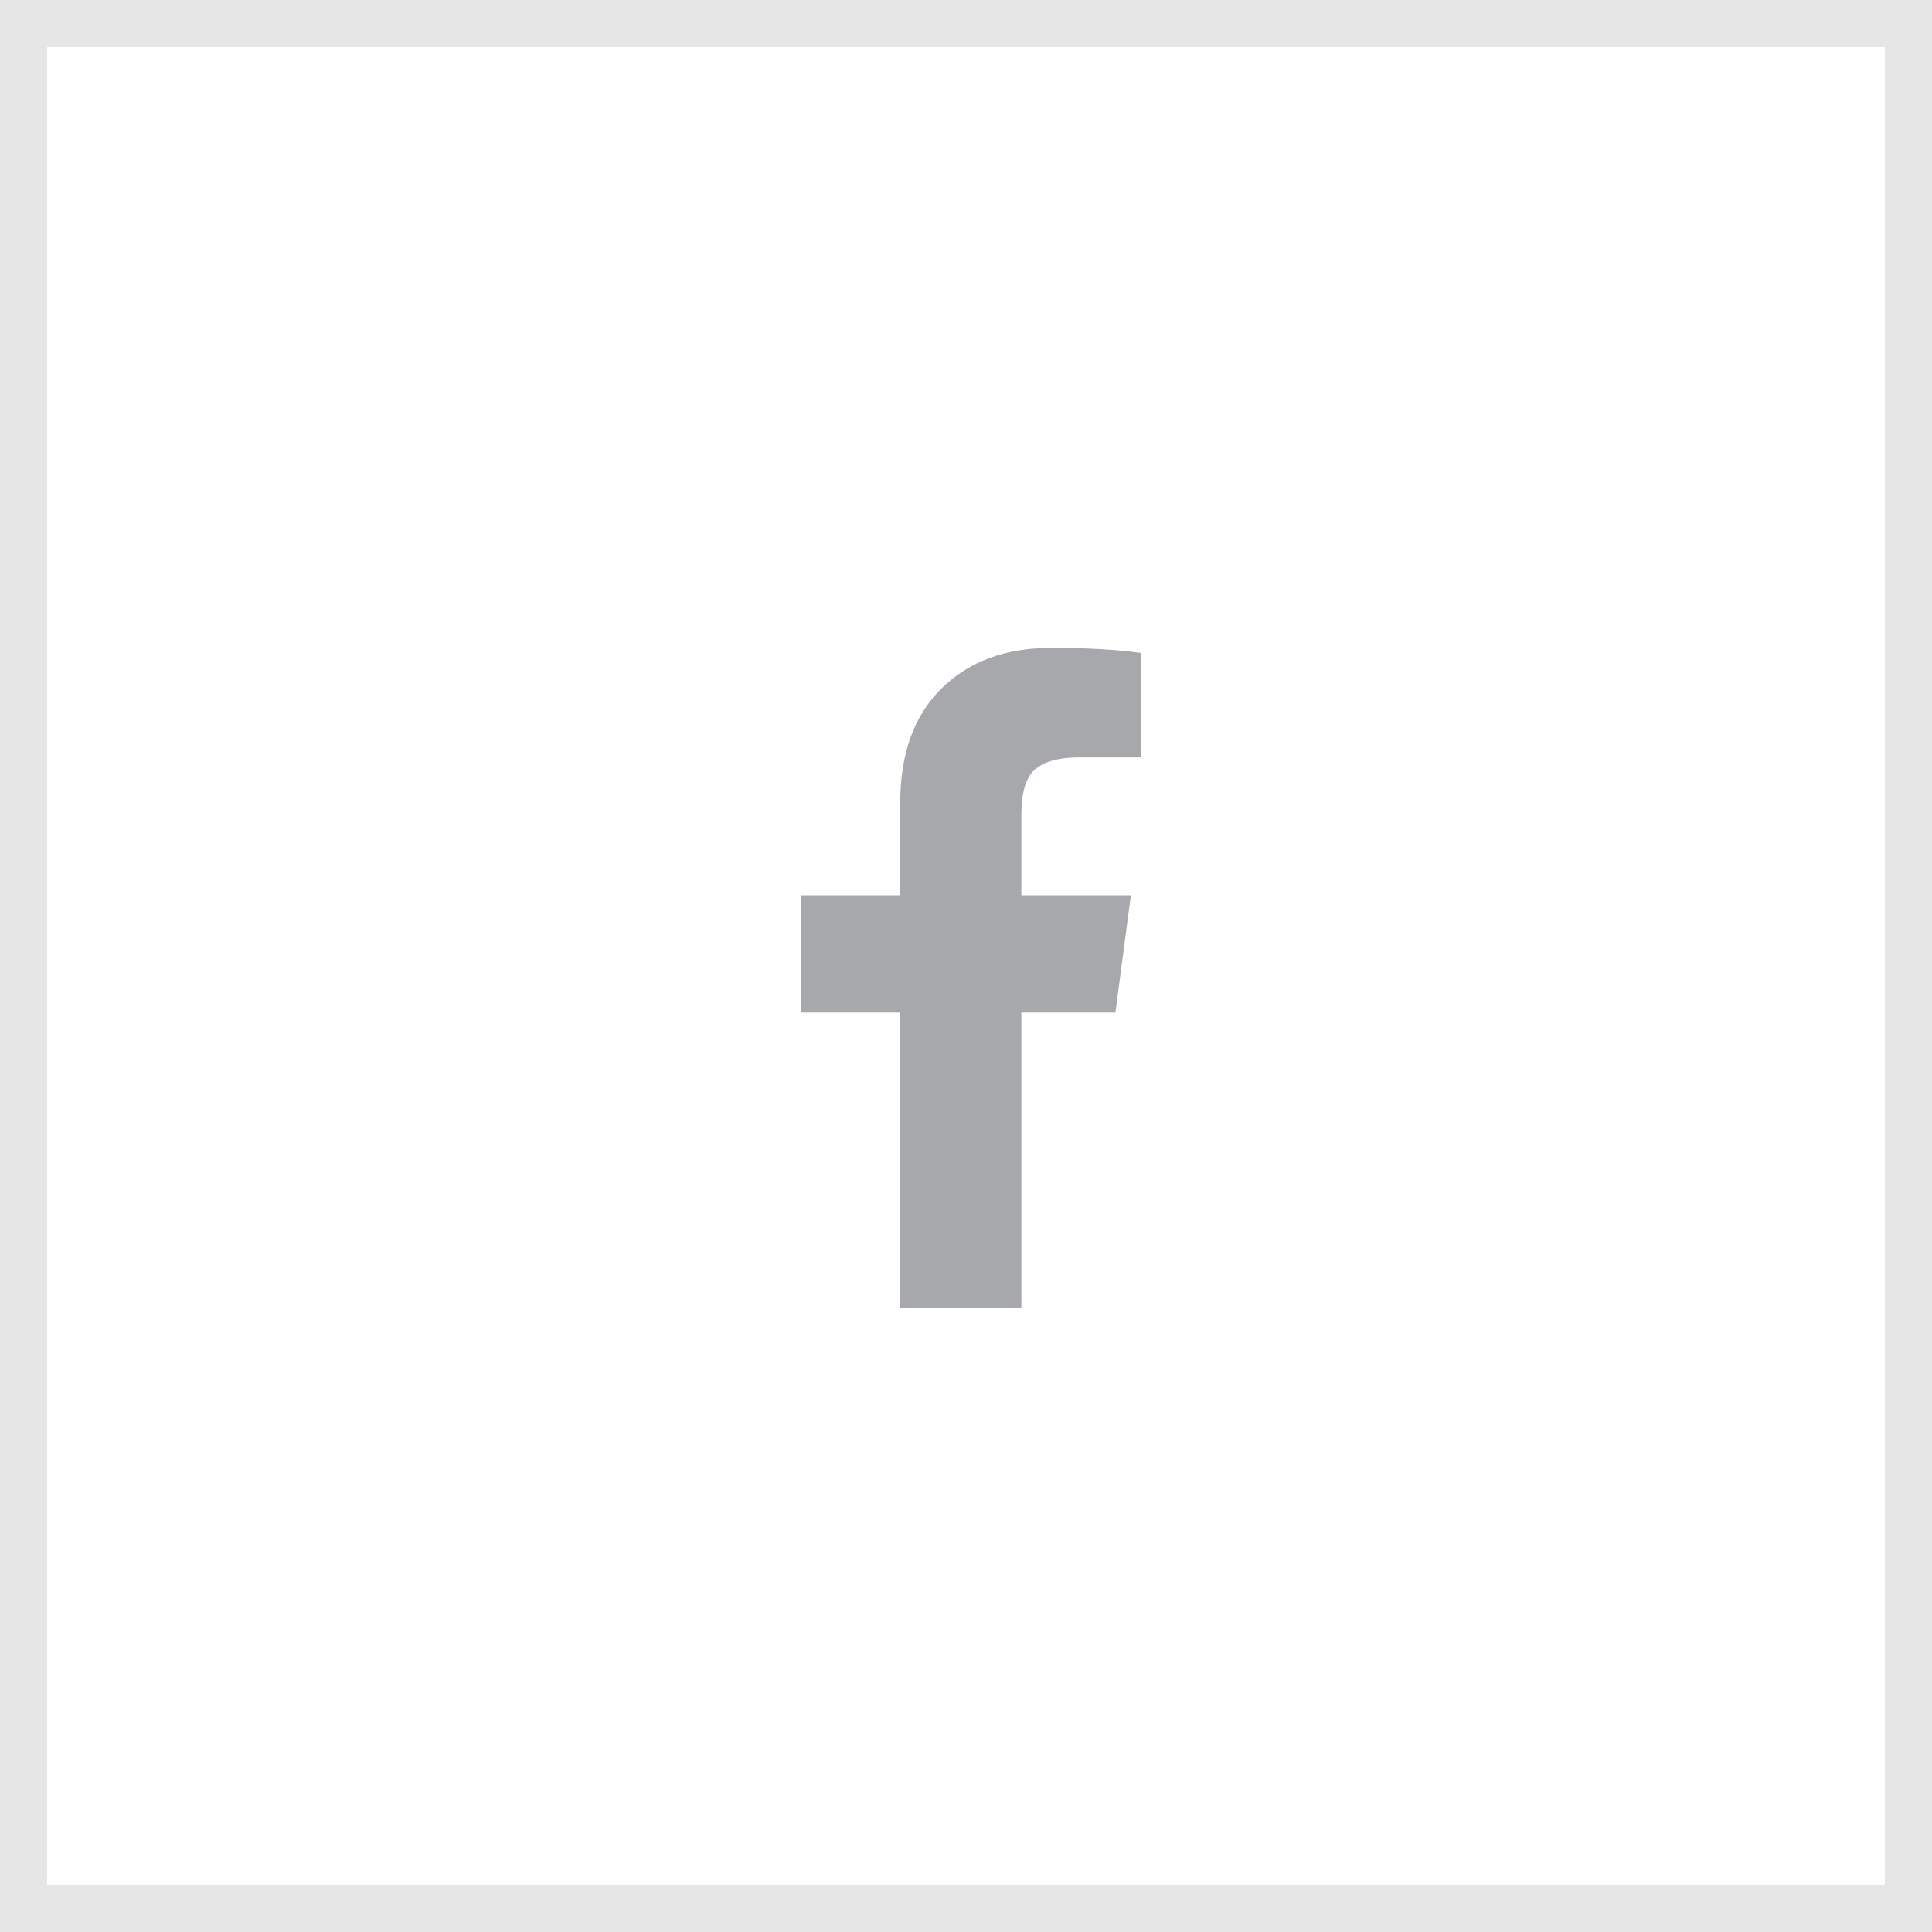
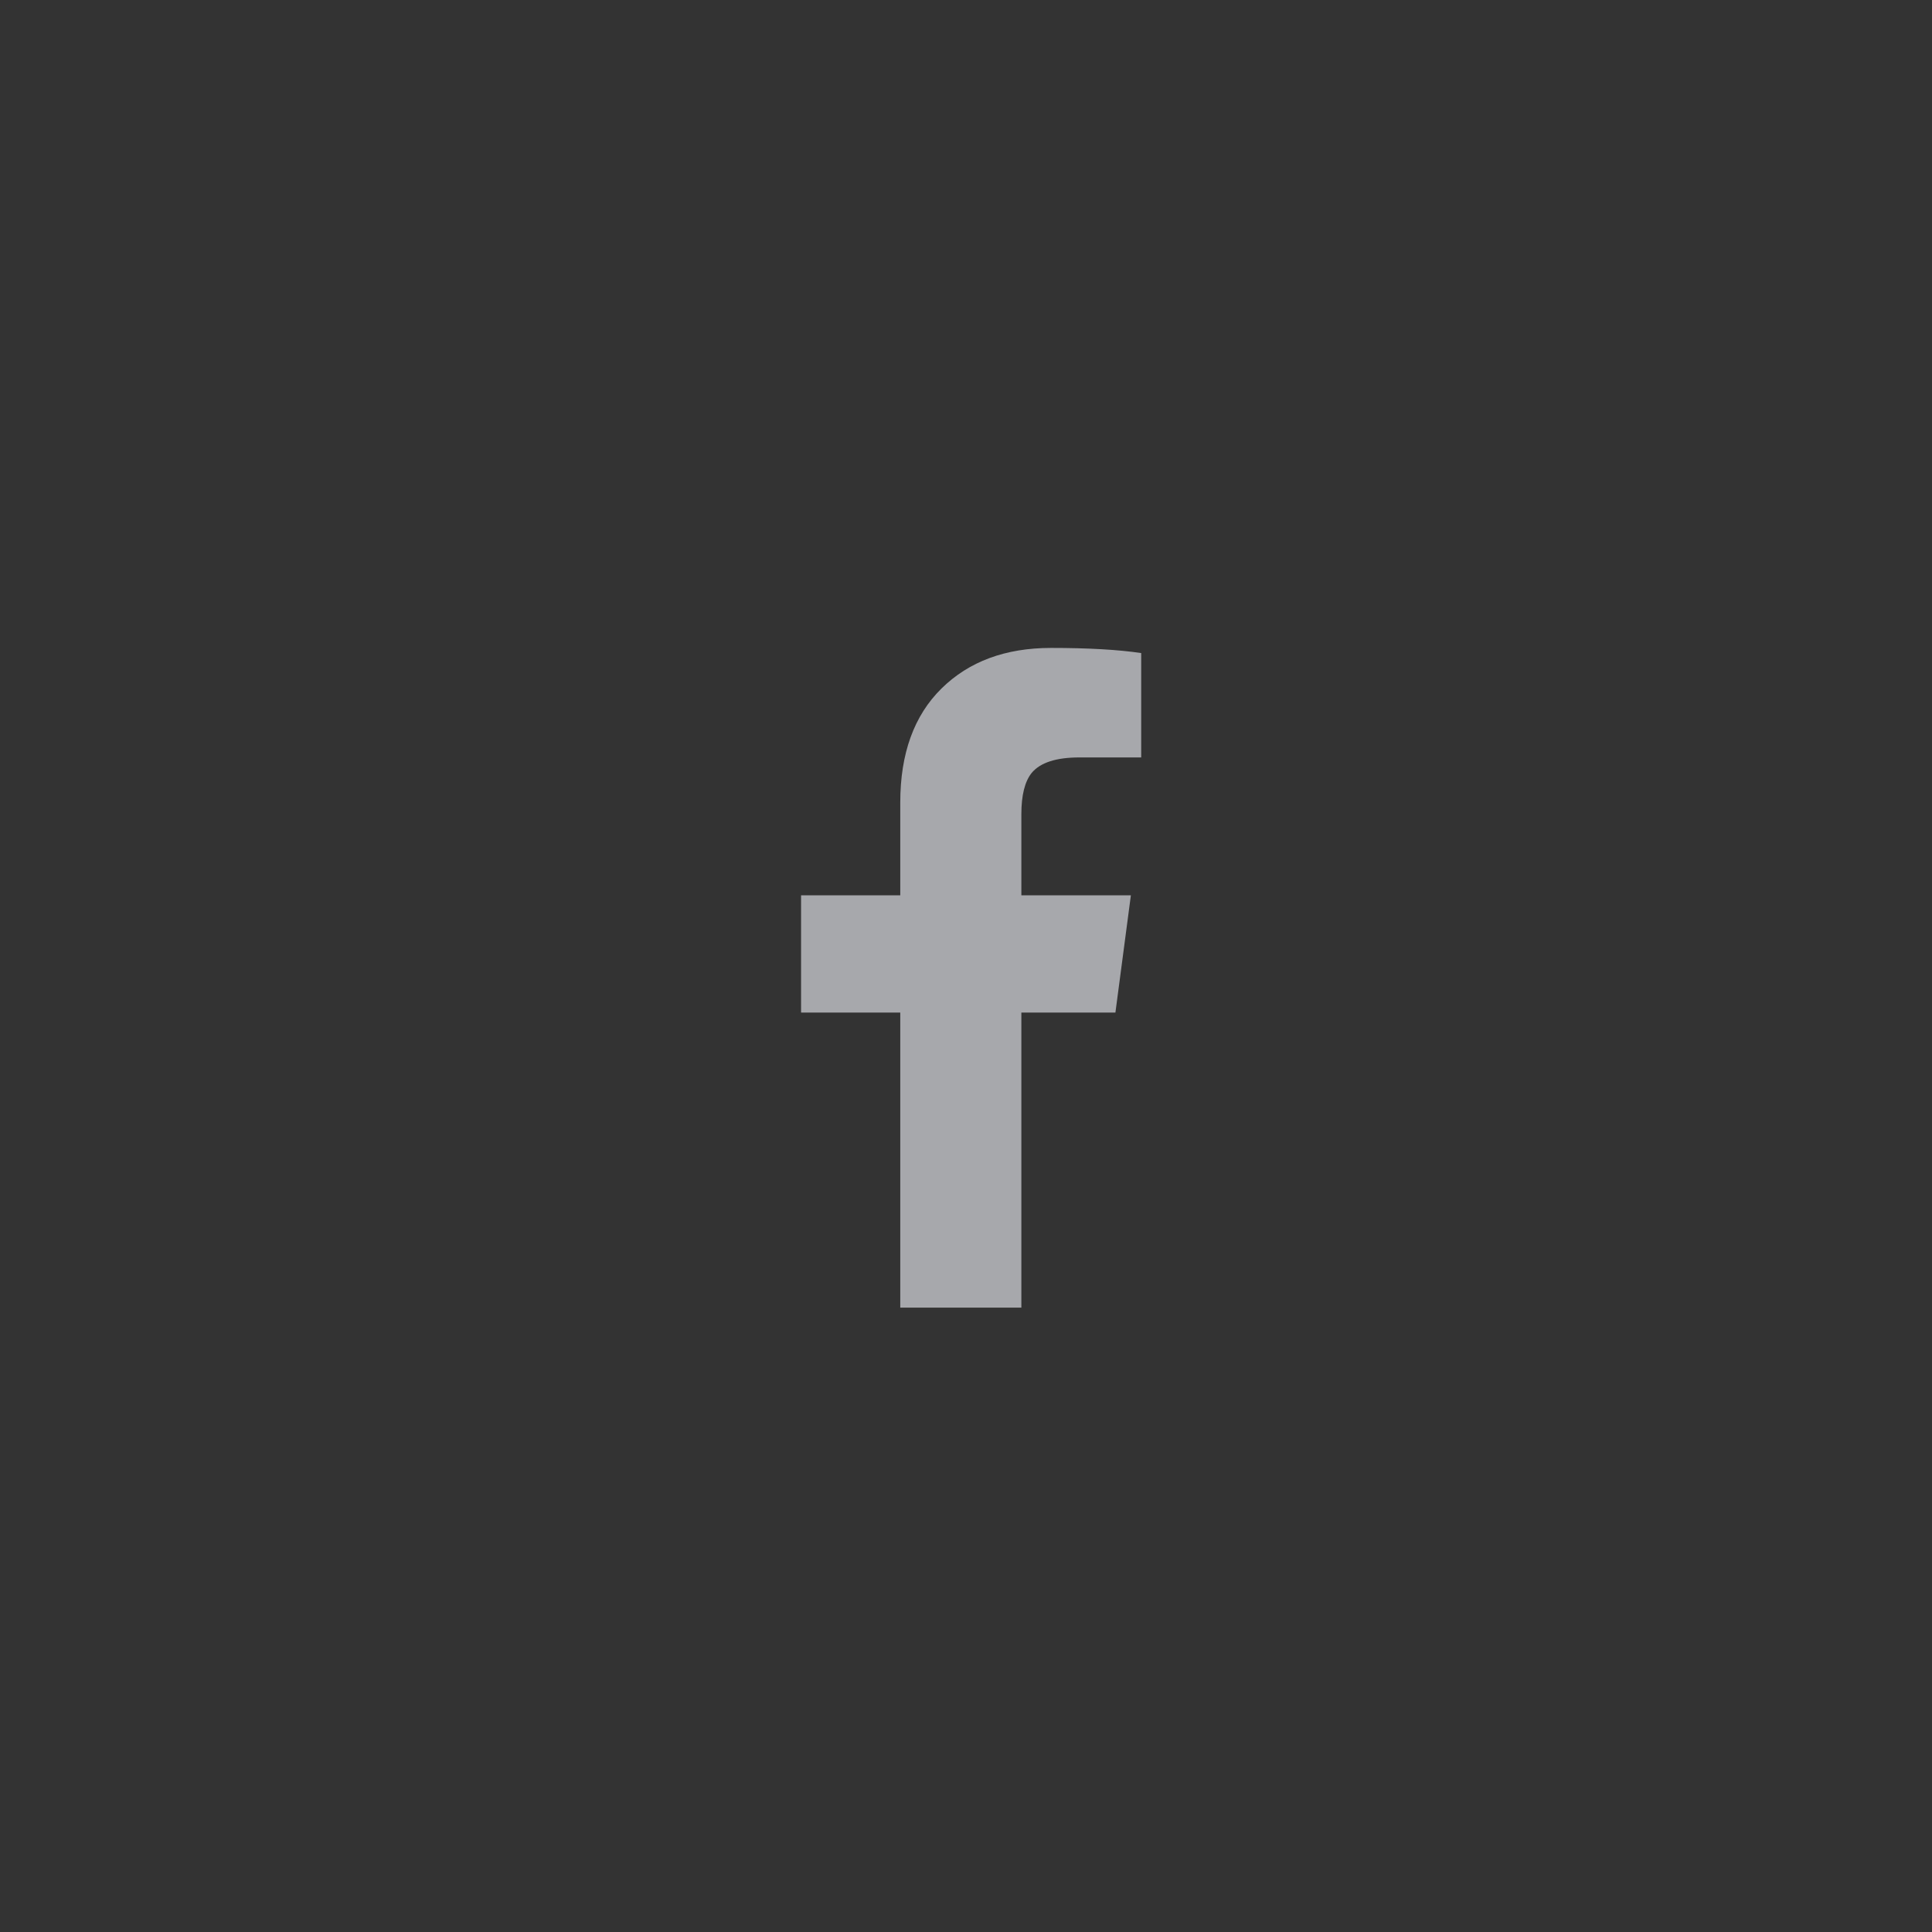
<svg xmlns="http://www.w3.org/2000/svg" height="41" viewBox="0 0 41 41" width="41">
  <rect x="0" y="0" width="41" height="41" fill="#333333" stroke="none" />
  <g fill="none" fill-rule="evenodd">
-     <path d="m.5.5h40v40h-40z" fill="#fff" stroke="#e6e6e6" />
    <path d="m19.105 27.75v-6.262h-2.105v-2.488h2.105v-1.969c0-1.039.292-1.846.875-2.42s1.358-.861 2.324-.861c.784 0 1.422.036 1.914.109v2.215h-1.312c-.492 0-.829.109-1.012.328-.146.182-.219.474-.219.875v1.723h2.324l-.328 2.488h-1.996v6.262z" fill="#a7a8ac" fill-rule="nonzero" />
  </g>
</svg>